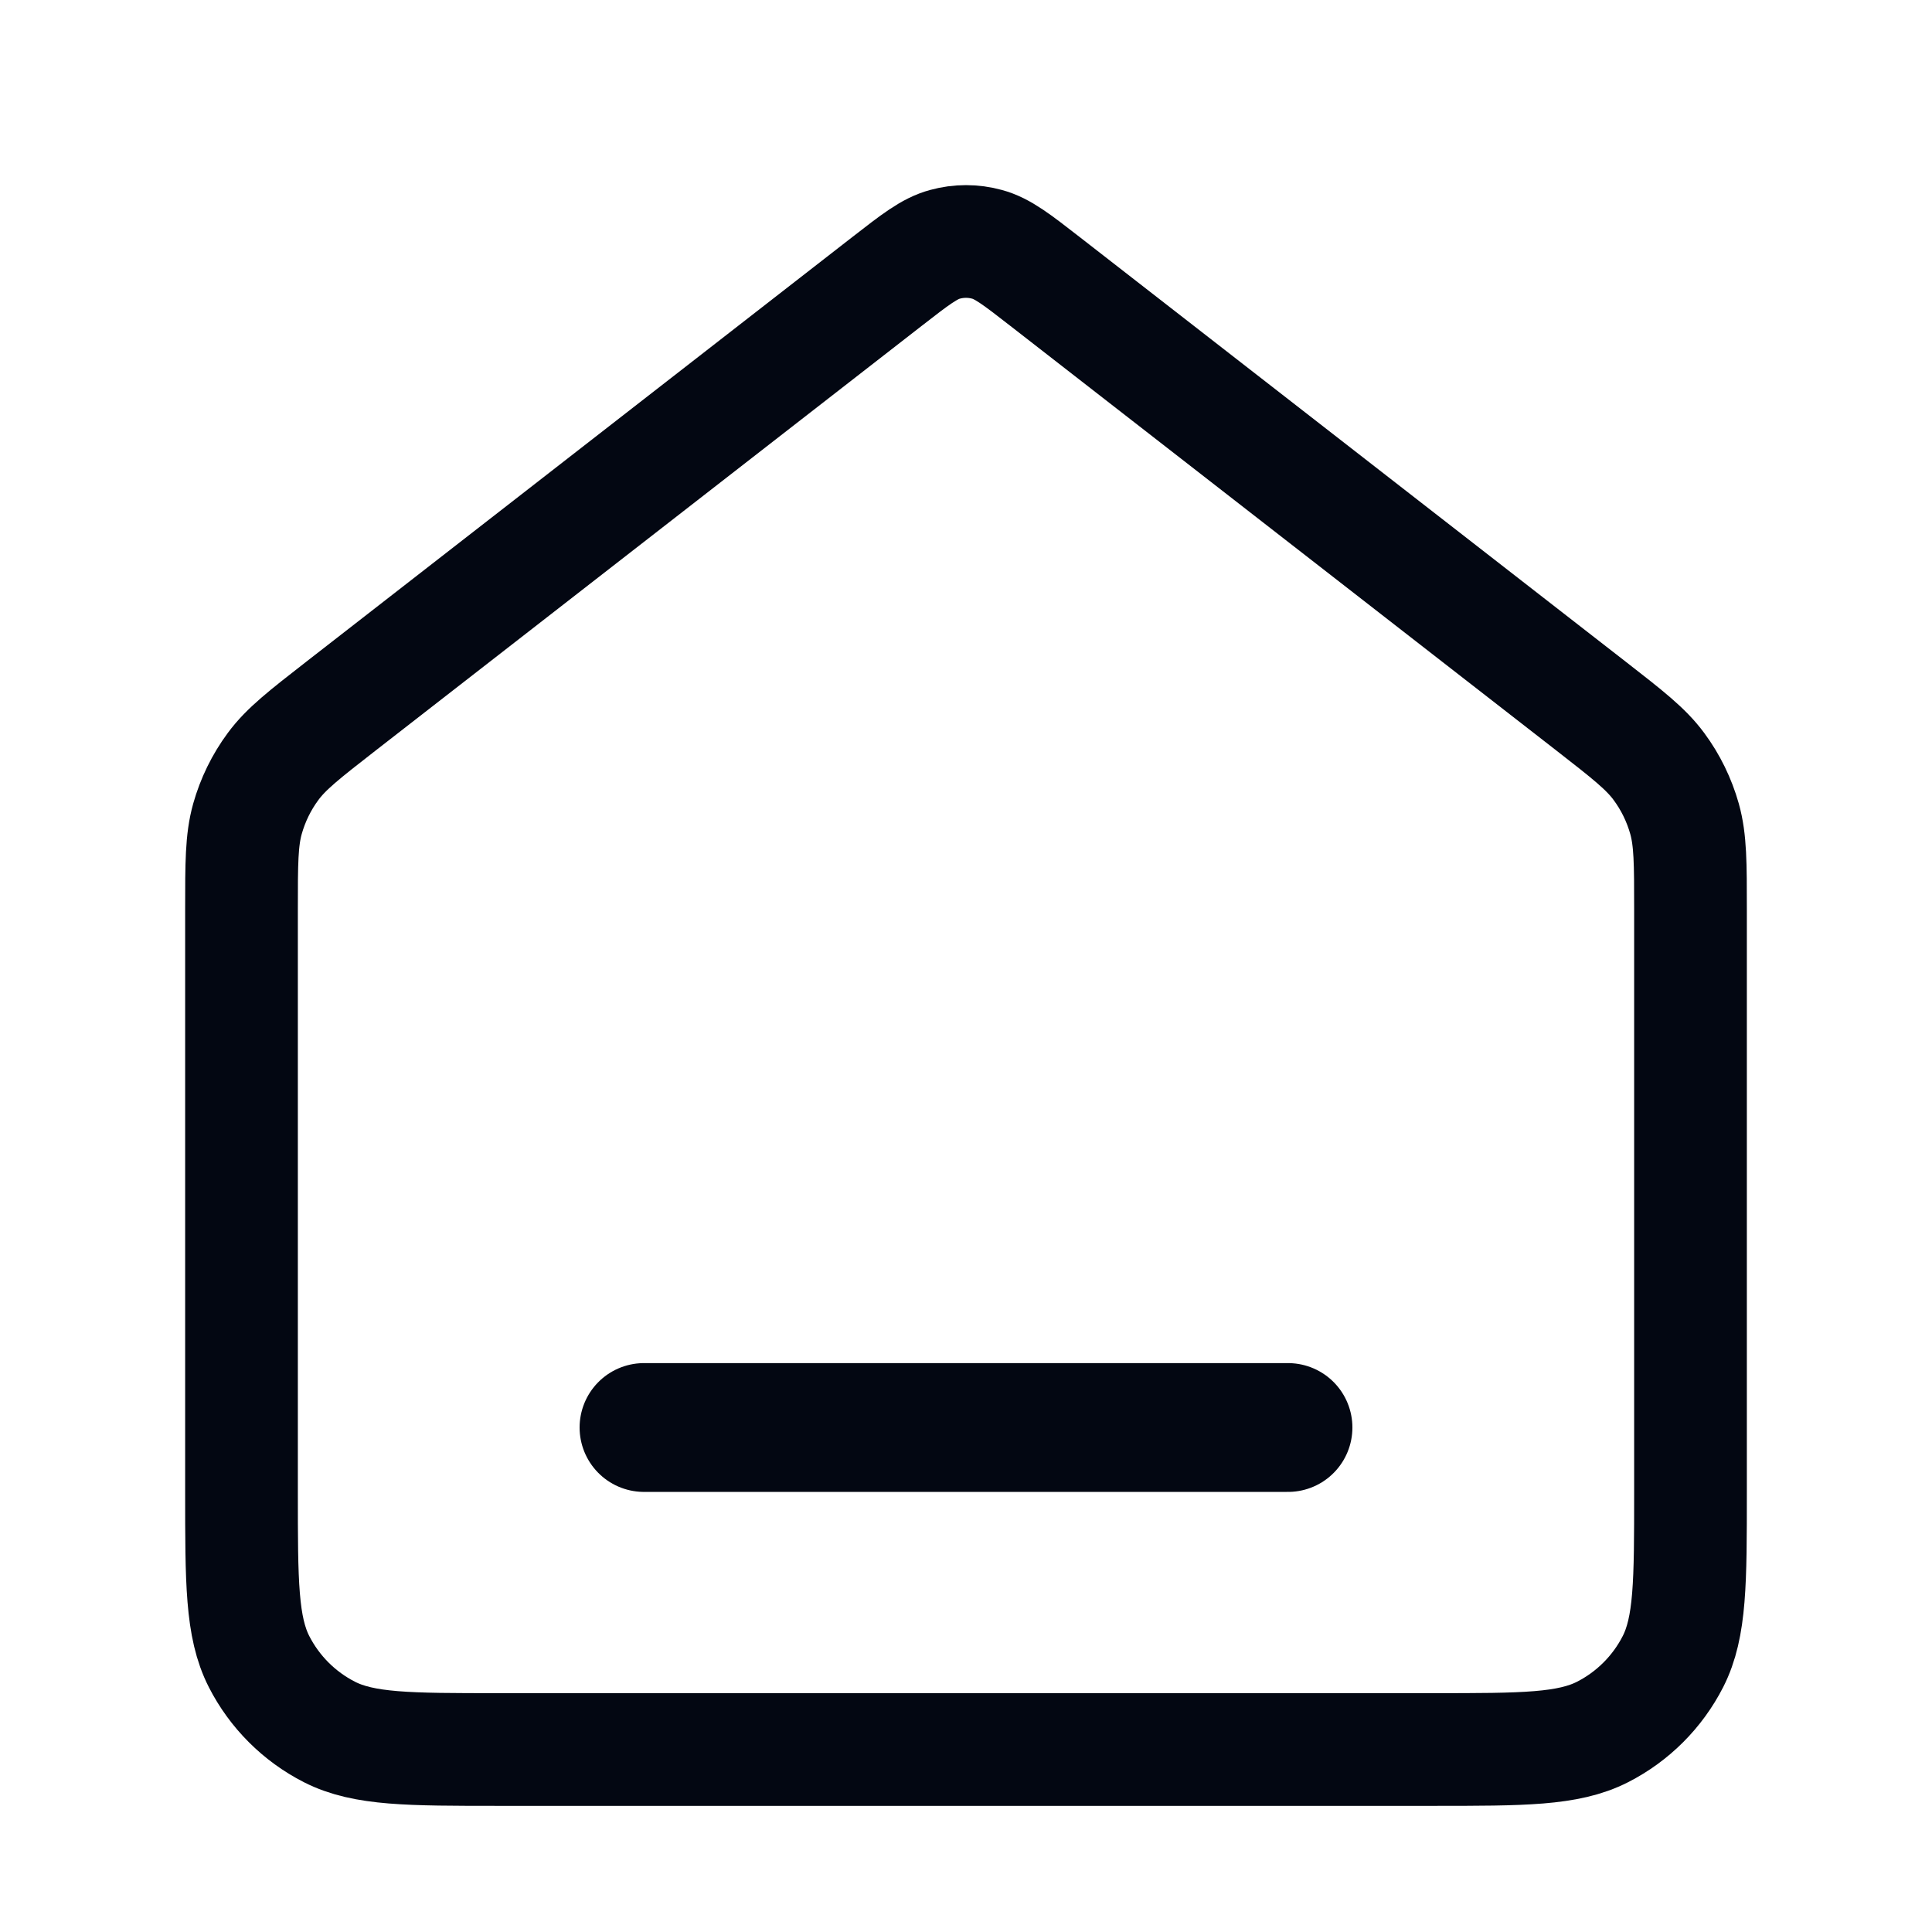
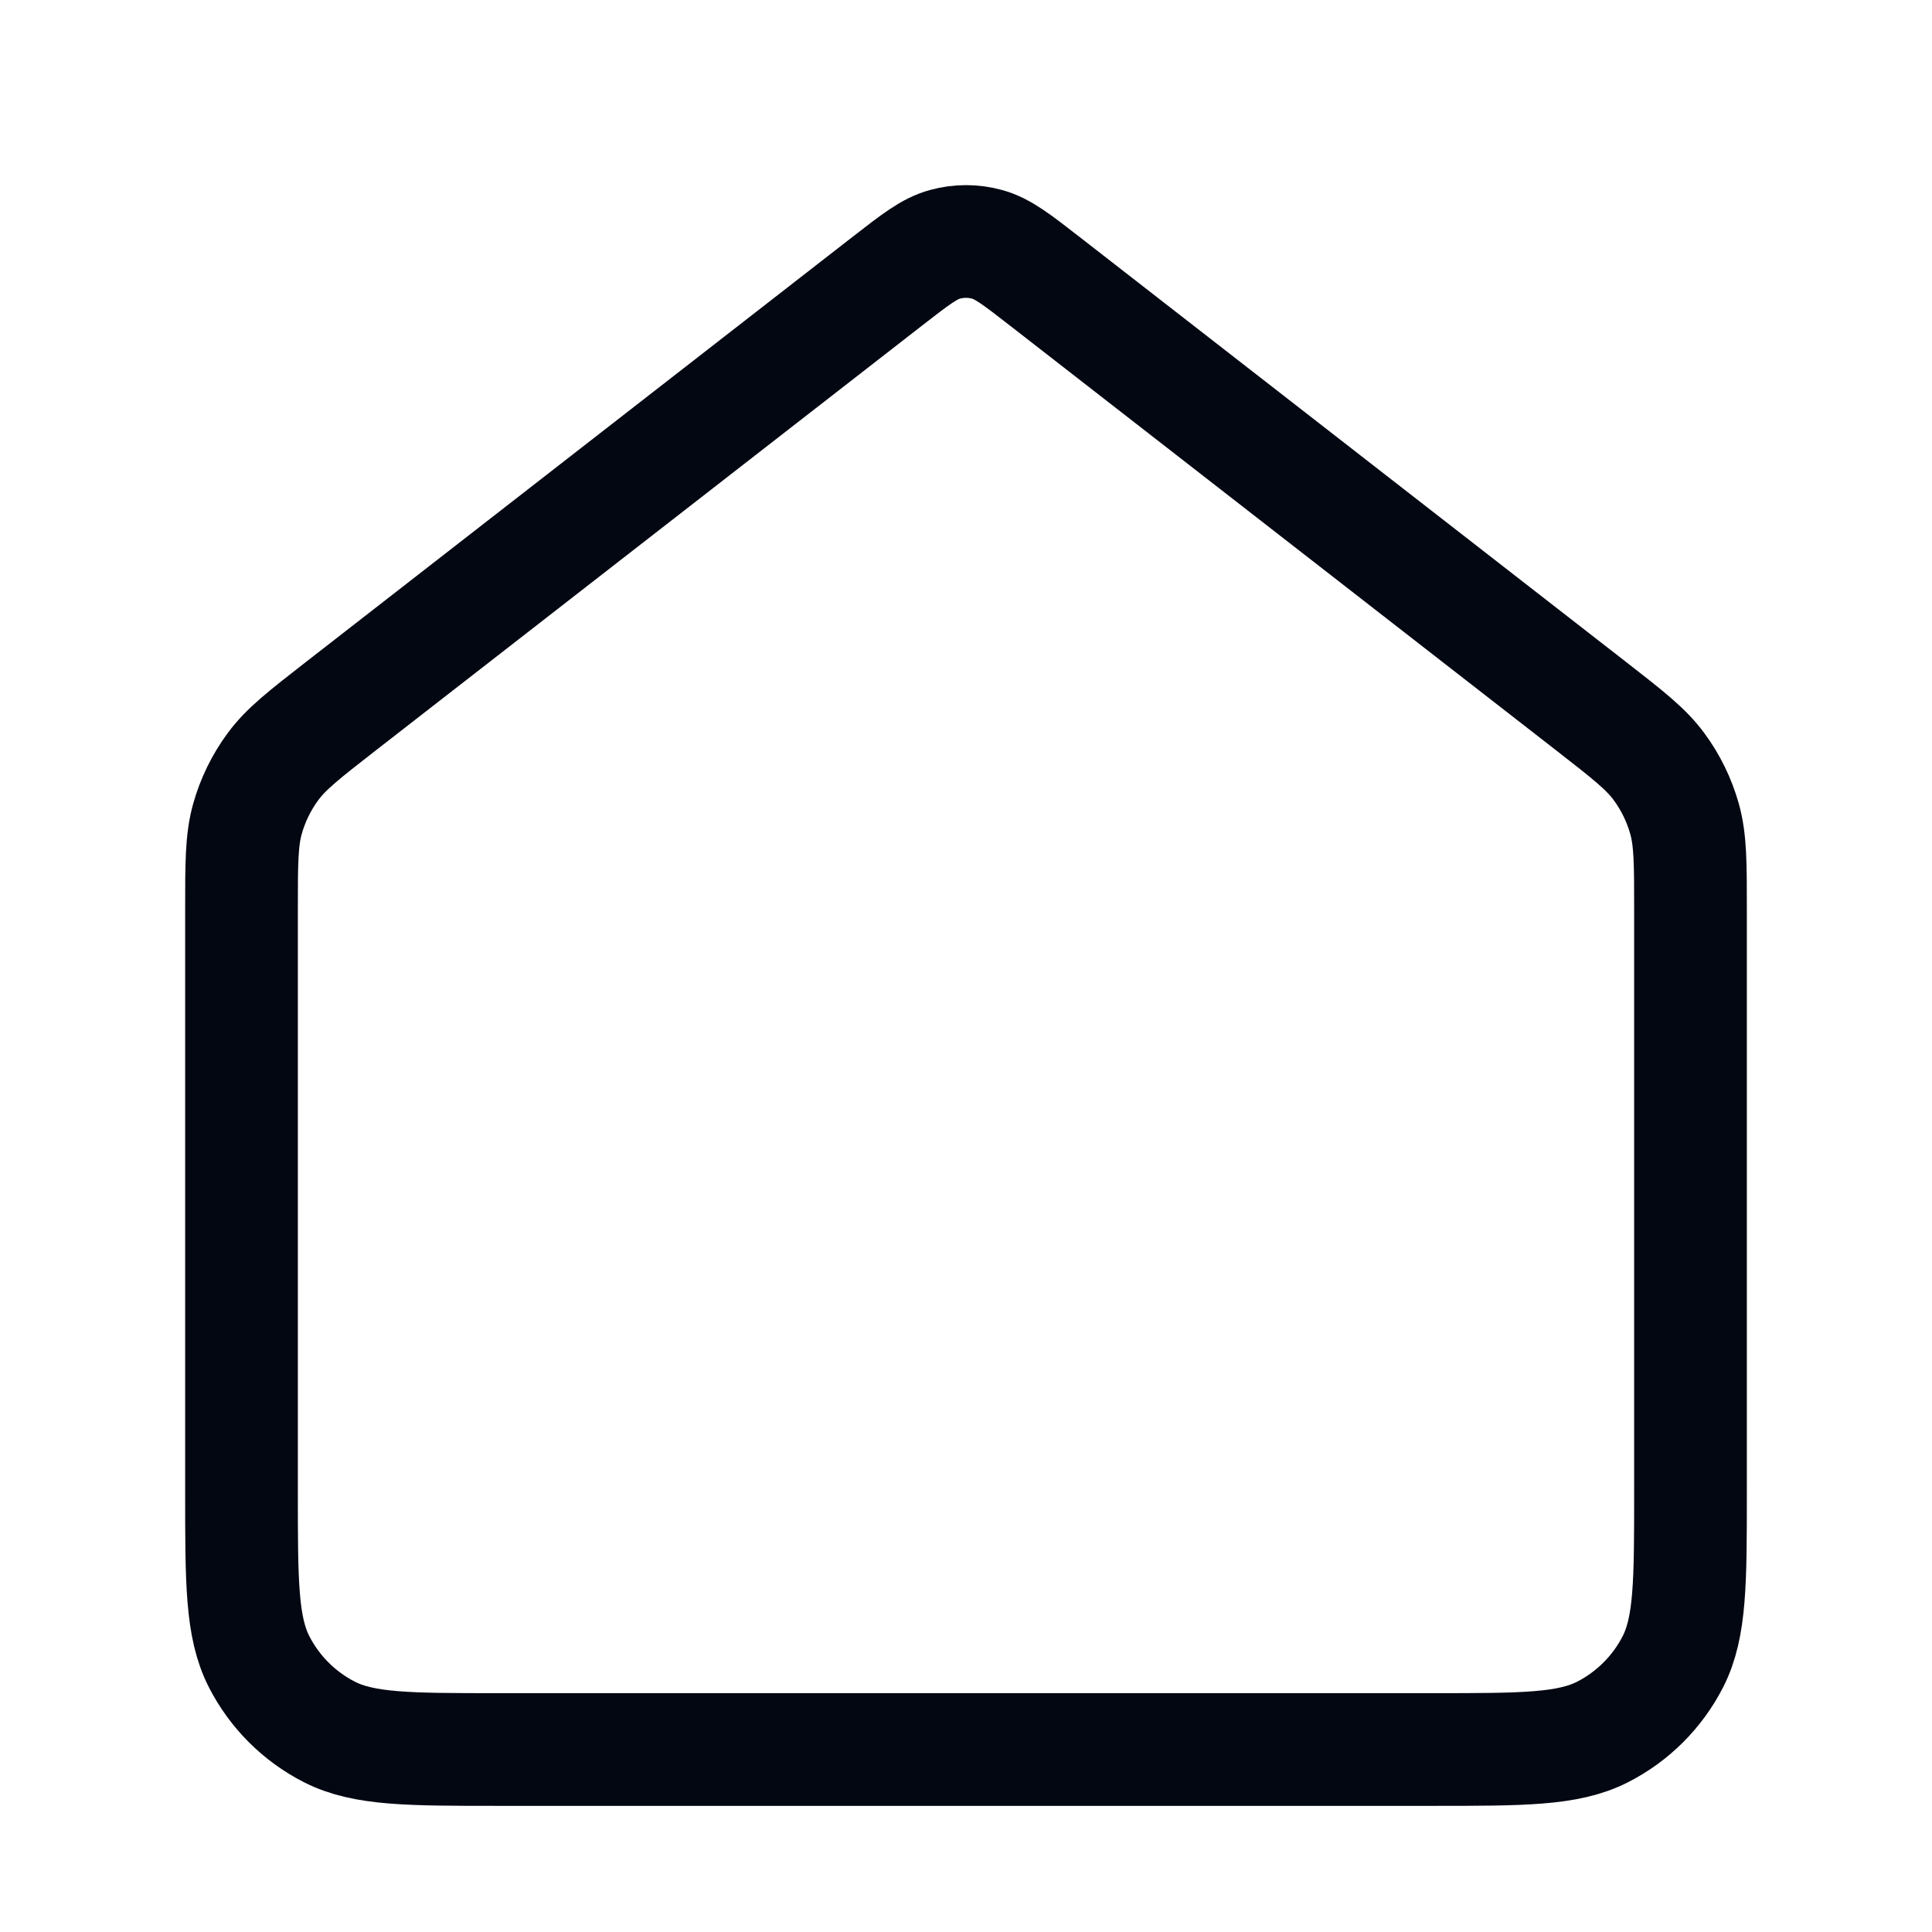
<svg xmlns="http://www.w3.org/2000/svg" width="24" height="24" viewBox="0 0 24 24" fill="none">
  <path d="M3 11.298C3 10.724 3 10.437 3.074 10.172C3.14 9.938 3.247 9.718 3.392 9.522C3.555 9.301 3.782 9.125 4.235 8.772L11.018 3.497C11.369 3.224 11.545 3.087 11.739 3.035C11.91 2.988 12.09 2.988 12.261 3.035C12.455 3.087 12.631 3.224 12.982 3.497L19.765 8.772C20.218 9.125 20.445 9.301 20.608 9.522C20.753 9.718 20.86 9.938 20.926 10.172C21 10.437 21 10.724 21 11.298V18.533C21 19.653 21 20.213 20.782 20.641C20.59 21.017 20.284 21.323 19.908 21.515C19.48 21.733 18.92 21.733 17.8 21.733H6.2C5.08 21.733 4.52 21.733 4.092 21.515C3.716 21.323 3.41 21.017 3.218 20.641C3 20.213 3 19.653 3 18.533V11.298Z" stroke="#030712" stroke-width="1.4" stroke-linecap="round" stroke-linejoin="round" />
-   <path d="M8 17.733H16" stroke="#030712" stroke-width="1.6" stroke-linecap="round" stroke-linejoin="round" />
</svg>